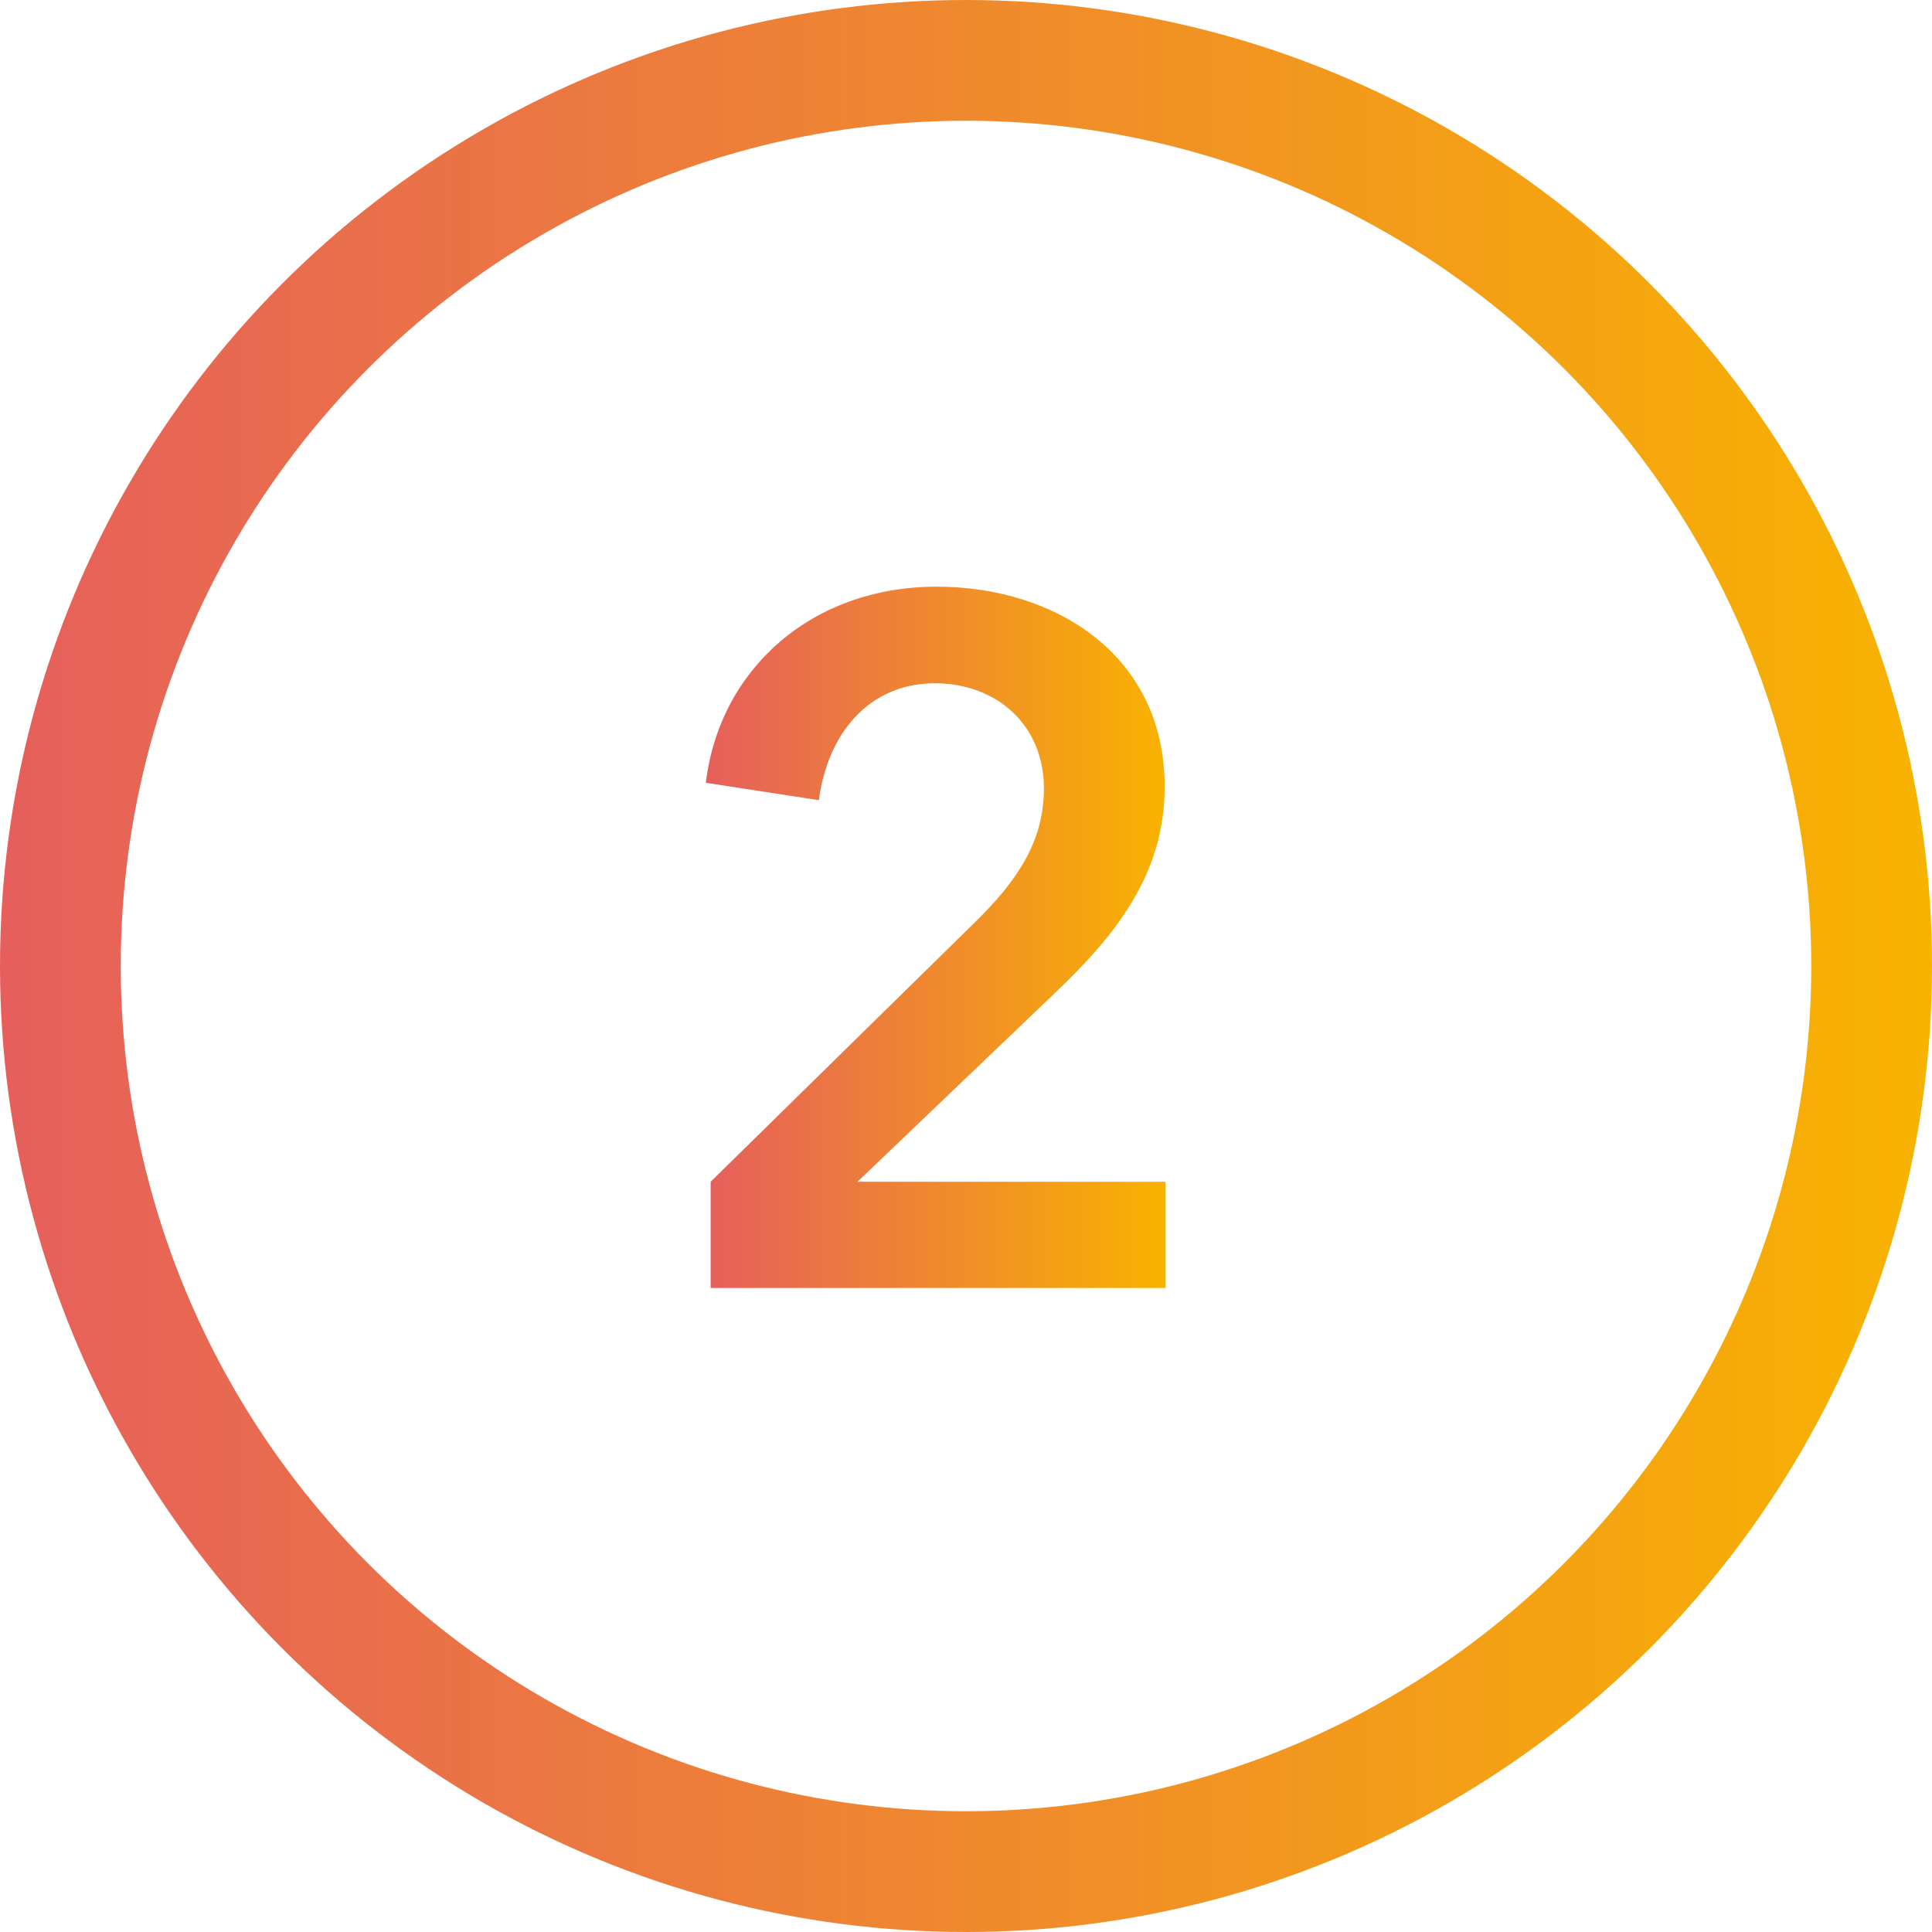
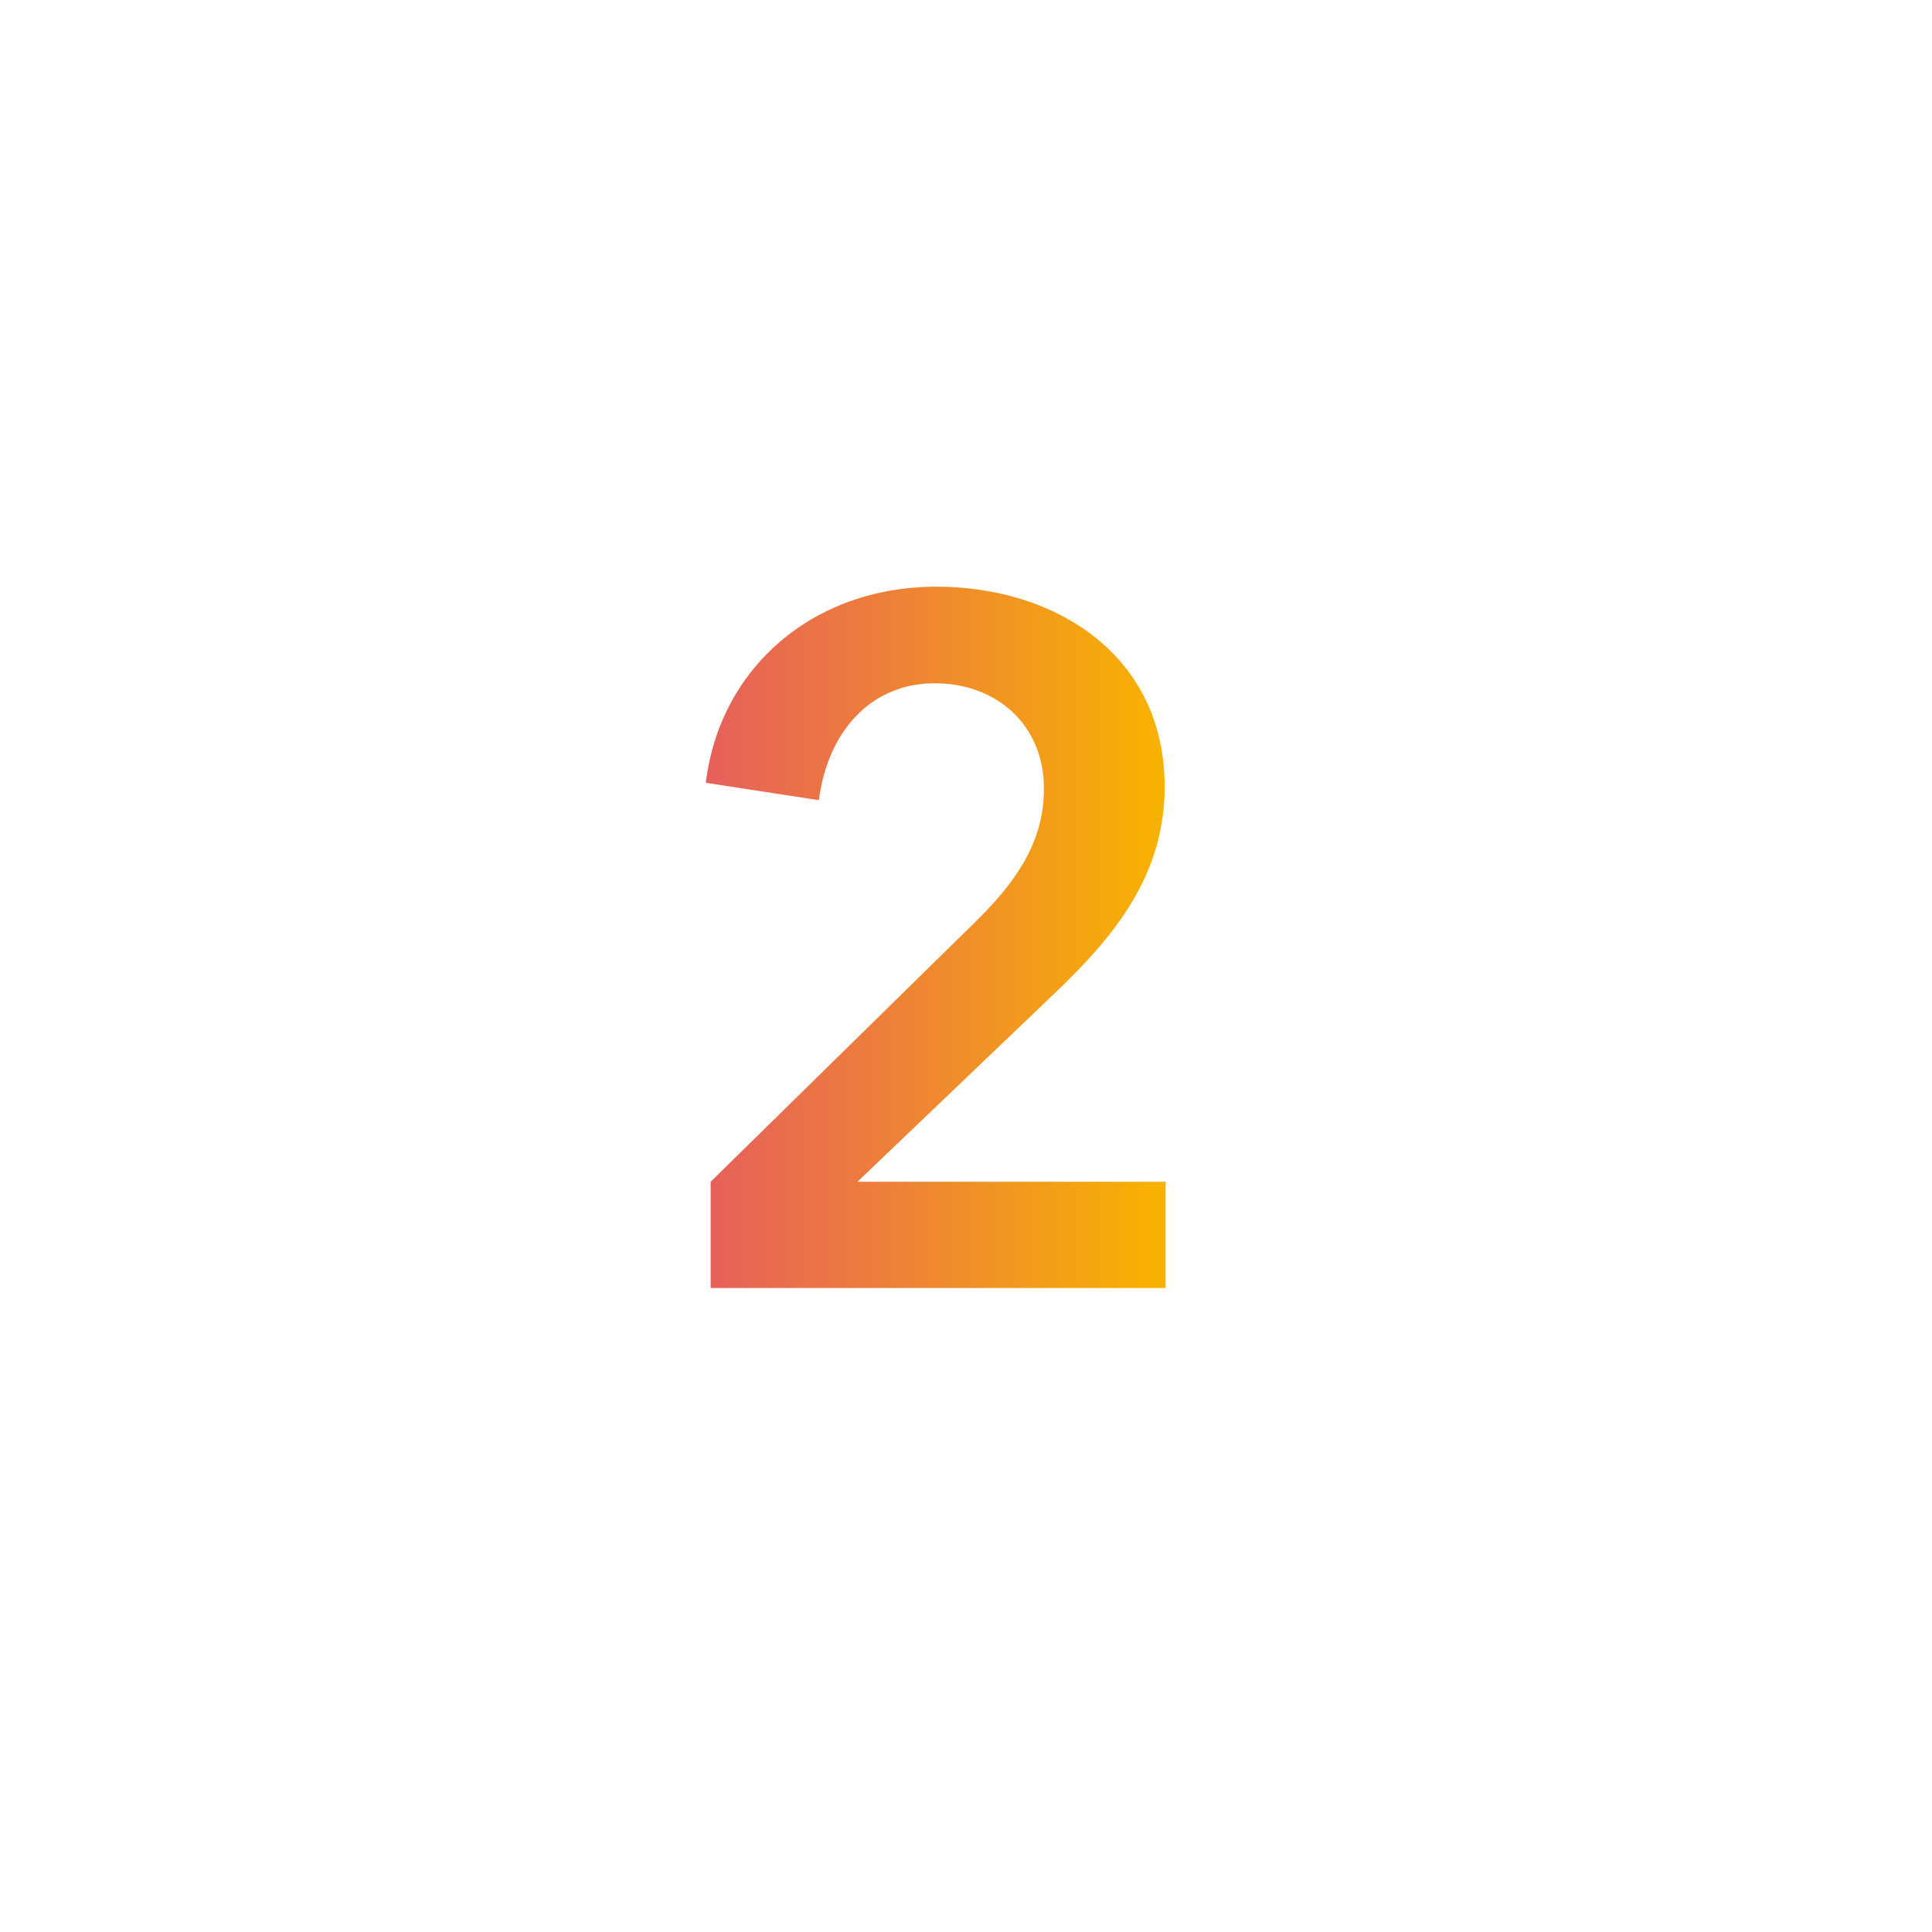
<svg xmlns="http://www.w3.org/2000/svg" width="48" height="48" viewBox="0 0 48 48" fill="none">
-   <circle cx="24" cy="24" r="22.5" stroke="url(#paint0_linear_4042_73254)" stroke-width="3" />
  <path d="M17.656 32V29.36L24.208 22.928C25.264 21.896 25.936 20.912 25.936 19.592C25.936 18.008 24.76 16.976 23.224 16.976C21.592 16.976 20.56 18.224 20.344 19.88L17.536 19.448C17.872 16.64 20.152 14.576 23.272 14.576C26.224 14.576 28.936 16.28 28.936 19.544C28.936 21.728 27.712 23.24 26.2 24.68L21.304 29.36H28.96V32H17.656Z" fill="url(#paint1_linear_4042_73254)" />
  <defs>
    <linearGradient id="paint0_linear_4042_73254" x1="48" y1="23.998" x2="0" y2="23.998" gradientUnits="userSpaceOnUse">
      <stop stop-color="#F8B300" />
      <stop offset="1" stop-color="#E65F5C" />
    </linearGradient>
    <linearGradient id="paint1_linear_4042_73254" x1="28.96" y1="23.288" x2="17.536" y2="23.288" gradientUnits="userSpaceOnUse">
      <stop stop-color="#F8B300" />
      <stop offset="1" stop-color="#E65F5C" />
    </linearGradient>
  </defs>
</svg>